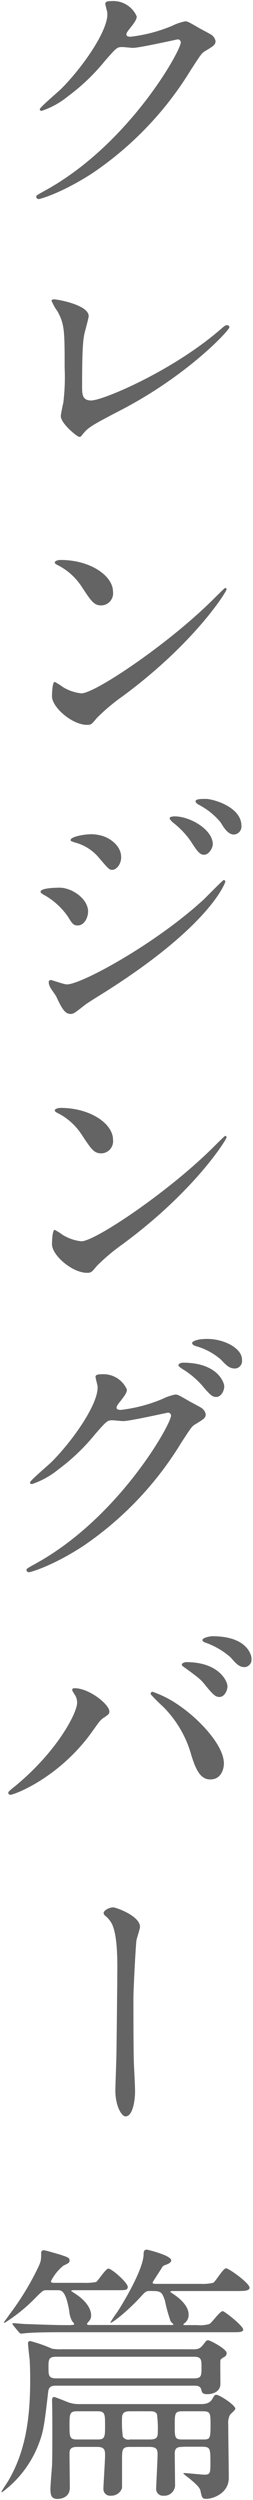
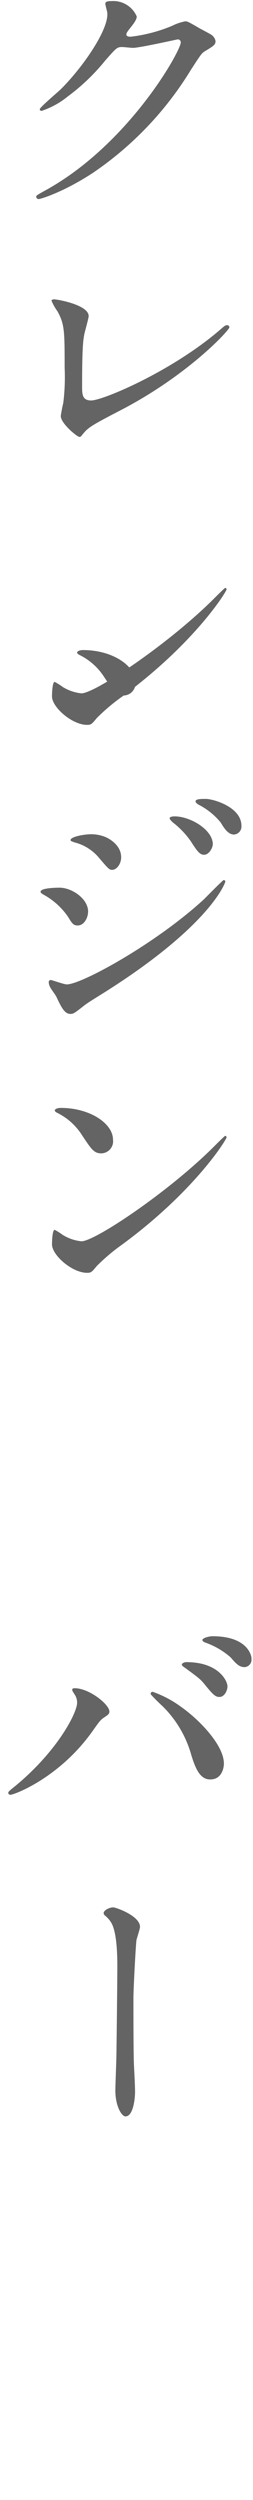
<svg xmlns="http://www.w3.org/2000/svg" id="_レイヤー_1" data-name="レイヤー_1" width="42" height="414" viewBox="0 0 42 414">
  <defs>
    <clipPath id="clippath">
      <rect x=".24" y=".17" width="41.51" height="413.65" style="fill: none;" />
    </clipPath>
  </defs>
  <g style="clip-path: url(#clippath);">
    <path id="_パス_1991" data-name="パス_1991" d="M17.48.63c0-.45.63-.45,1-.45,1.8-.14,3.5.88,4.22,2.54,0,.54-.45,1.13-1.36,2.27-.23.32-.36.5-.36.73,0,.36.54.36.73.36,2.37-.28,4.7-.89,6.9-1.82.67-.34,1.39-.58,2.13-.73.41,0,.63.14,2.5,1.22.27.14,1.45.77,1.68.91.44.23.76.64.86,1.13,0,.64-.32.82-1.81,1.72-.5.32-.68.59-2.27,3.04-4.13,6.78-9.68,12.6-16.25,17.06-4.99,3.27-8.76,4.36-9.03,4.36-.22,0-.41-.18-.41-.41,0,0,0,0,0,0,0-.18.14-.27,1.54-1.04,13.84-7.62,22.46-23.09,22.46-24.5,0-.27-.21-.49-.48-.5,0,0-.01,0-.02,0-.09,0-6.35,1.41-7.44,1.41-.27,0-1.5-.14-1.77-.14-.86,0-.95.09-2.86,2.27-1.8,2.22-3.87,4.2-6.17,5.9-1.3,1.06-2.77,1.87-4.35,2.4-.23,0-.32-.14-.32-.27,0-.32,3.04-2.86,3.58-3.4,3.67-3.68,7.98-9.94,7.62-12.66-.04-.23-.32-1.22-.32-1.41" style="fill: #646464;" />
    <path id="_パス_1992" data-name="パス_1992" d="M13.99,55.39c-.18.95-.36,2.13-.36,8.53,0,1.32,0,2.4,1.5,2.4,1.95,0,13.57-4.9,21.55-11.84.63-.54.73-.63,1.04-.63.2,0,.36.16.36.35,0,0,0,0,0,.01,0,.45-6.72,7.8-17.83,13.61-5.26,2.72-5.63,2.99-6.58,4.17-.23.32-.32.36-.5.36-.36,0-3.08-2.22-3.08-3.45,0-.23.36-2.04.41-2.13.24-1.94.32-3.9.23-5.85,0-5.99,0-7.21-1.18-9.35-.4-.55-.74-1.14-1-1.77,0-.18.27-.23.45-.23.5,0,5.72.91,5.72,2.77,0,.36-.63,2.54-.73,3.04" style="fill: #646464;" />
-     <path id="_パス_1993" data-name="パス_1993" d="M20.52,115.19c-1.59,1.1-3.08,2.35-4.45,3.72-.86,1.04-.95,1.13-1.63,1.13-2.45,0-5.81-2.9-5.81-4.72,0-.32.04-2.4.45-2.4.47.25.93.54,1.36.86.94.57,1.99.93,3.08,1.04,2.22,0,14.25-8.03,21.78-15.47.73-.73,2-2,2.09-2,.11.02.2.11.23.23,0,.41-5.31,8.89-17.1,17.6M16.81,100.26c-1.22,0-1.68-.73-3.18-2.99-1.01-1.6-2.44-2.89-4.13-3.72-.18-.09-.41-.23-.41-.41s.36-.41,1-.41c4.85,0,8.67,2.59,8.67,5.26.15,1.09-.62,2.1-1.71,2.25-.08.01-.16.02-.24.02" style="fill: #646464;" />
+     <path id="_パス_1993" data-name="パス_1993" d="M20.52,115.19c-1.59,1.1-3.08,2.35-4.45,3.72-.86,1.04-.95,1.13-1.63,1.13-2.45,0-5.81-2.9-5.81-4.72,0-.32.04-2.4.45-2.4.47.25.93.54,1.36.86.94.57,1.99.93,3.08,1.04,2.22,0,14.25-8.03,21.78-15.47.73-.73,2-2,2.09-2,.11.02.2.11.23.23,0,.41-5.31,8.89-17.1,17.6c-1.22,0-1.68-.73-3.18-2.99-1.01-1.6-2.44-2.89-4.13-3.72-.18-.09-.41-.23-.41-.41s.36-.41,1-.41c4.85,0,8.67,2.59,8.67,5.26.15,1.09-.62,2.1-1.71,2.25-.08.01-.16.02-.24.02" style="fill: #646464;" />
    <path id="_パス_1994" data-name="パス_1994" d="M14.62,150.99c0,.95-.63,2.27-1.72,2.27-.68,0-.91-.27-1.59-1.41-1.06-1.55-2.48-2.83-4.13-3.72-.14-.09-.45-.27-.45-.45,0-.68,2.9-.68,3.18-.68,1.95,0,4.72,1.77,4.72,3.99M9.27,164.92c-.14-.27-.86-1.22-.95-1.45-.14-.25-.22-.53-.23-.82-.02-.18.12-.34.3-.36.02,0,.04,0,.07,0,.14,0,2.18.73,2.63.73,2.45,0,14.79-6.76,22.78-14.11.5-.5,3.13-3.18,3.27-3.18.15,0,.26.13.27.27,0,.09-2.27,7.12-20.05,18.33-2.77,1.72-2.95,1.86-3.31,2.13-1.68,1.32-1.86,1.45-2.36,1.45-.95,0-1.5-1.04-2.4-2.99M20.12,141.92c0,1.18-.77,2.13-1.5,2.13-.5,0-.68-.23-2.27-2.09-1.03-1.2-2.41-2.06-3.95-2.45-.64-.23-.68-.23-.68-.41,0-.5,2.09-.95,3.45-.95.79,0,1.58.16,2.31.45,1.18.5,2.63,1.68,2.63,3.31M35.32,139.83c0,.54-.59,1.72-1.45,1.72-.68,0-1.09-.5-2.22-2.27-.81-1.15-1.79-2.18-2.9-3.04-.18-.14-.59-.54-.59-.73,0-.27.54-.32.82-.32,2.63,0,6.35,2.22,6.35,4.63M40.08,136.75c.07.73-.47,1.38-1.21,1.45,0,0-.01,0-.02,0-.95,0-1.59-.95-2.22-2-1.01-1.23-2.26-2.23-3.67-2.95-.41-.23-.5-.45-.5-.54,0-.41.91-.41,1.72-.41,1.18,0,5.9,1.32,5.9,4.45" style="fill: #646464;" />
    <path id="_パス_1995" data-name="パス_1995" d="M20.52,205.93c-1.59,1.1-3.08,2.35-4.45,3.72-.86,1.04-.95,1.13-1.63,1.13-2.45,0-5.81-2.9-5.81-4.72,0-.32.04-2.4.45-2.4.47.25.93.54,1.36.86.94.57,1.99.93,3.08,1.04,2.22,0,14.25-8.03,21.78-15.47.73-.73,2-2,2.09-2,.11.02.2.11.23.23,0,.41-5.31,8.89-17.1,17.6M16.81,191c-1.22,0-1.68-.73-3.18-2.99-1.01-1.6-2.44-2.89-4.13-3.72-.18-.09-.41-.23-.41-.41s.36-.41,1-.41c4.85,0,8.67,2.59,8.67,5.26.15,1.09-.62,2.1-1.71,2.25-.08.01-.16.02-.24.02" style="fill: #646464;" />
-     <path id="_パス_1996" data-name="パス_1996" d="M15.85,228.03c0-.45.64-.45,1-.45,1.8-.14,3.5.88,4.22,2.54,0,.54-.45,1.13-1.36,2.27-.23.32-.36.5-.36.73,0,.36.55.36.73.36,2.37-.28,4.7-.89,6.9-1.82.68-.34,1.39-.58,2.13-.73.41,0,.63.14,2.5,1.22.27.14,1.45.77,1.68.91.44.23.76.64.86,1.13,0,.64-.32.82-1.81,1.72-.5.32-.68.59-2.27,3.04-4.13,6.78-9.67,12.6-16.24,17.06-4.99,3.27-8.76,4.36-9.03,4.36-.22,0-.41-.18-.41-.4,0,0,0,0,0,0,0-.18.14-.27,1.54-1.04,13.84-7.62,22.46-23.09,22.46-24.5,0-.27-.21-.49-.48-.5,0,0-.01,0-.02,0-.09,0-6.35,1.41-7.44,1.41-.27,0-1.5-.14-1.77-.14-.86,0-.95.09-2.86,2.27-1.8,2.22-3.87,4.2-6.17,5.9-1.3,1.06-2.77,1.87-4.35,2.4-.23,0-.32-.14-.32-.27,0-.32,3.04-2.86,3.58-3.4,3.67-3.67,7.99-9.94,7.62-12.66-.05-.23-.32-1.22-.32-1.41M37.23,229.57c0,.77-.54,1.77-1.32,1.77-.63,0-1-.27-2.4-1.95-.94-1.05-2.02-1.95-3.22-2.68-.23-.14-.68-.45-.68-.64s.36-.41.77-.41c5.81,0,6.85,3.36,6.85,3.9M38.32,222.72c1.86,1.09,1.86,2.13,1.86,2.59.05.68-.46,1.26-1.13,1.32,0,0,0,0,0,0-.95,0-1.41-.45-2.4-1.5-1.21-1.04-2.63-1.8-4.17-2.22-.45-.14-.59-.36-.59-.5,0-.36,1.18-.64,1.63-.64,1.66-.17,3.34.16,4.81.95" style="fill: #646464;" />
    <path id="_パス_1997" data-name="パス_1997" d="M12.31,280.48c-.27-.41-.32-.5-.32-.64,0-.23.18-.27.41-.27,2.4,0,5.76,2.68,5.76,3.86,0,.41-.23.54-.82.95-.68.41-.95.86-1.86,2.13-5.49,7.85-13.11,10.71-13.75,10.71-.19,0-.35-.13-.36-.32,0-.18.14-.32,1.27-1.22,6.99-5.81,10.16-12.07,10.16-13.7.01-.54-.17-1.07-.5-1.5M25.33,280.16c1.62.56,3.15,1.36,4.54,2.36,3.22,2.22,7.3,6.49,7.3,9.53,0,.68-.32,2.63-2.27,2.63-1.63,0-2.4-1.63-3.13-3.99-.84-3.06-2.47-5.84-4.72-8.08-.71-.65-1.4-1.33-2.04-2.04,0-.23.09-.41.32-.41M37.76,279.25c0,.77-.54,1.77-1.32,1.77-.63,0-1-.27-2.4-2-.68-.86-1-1.13-3.18-2.72-.45-.32-.68-.45-.68-.64s.36-.41.77-.41c5.35,0,6.81,3.13,6.81,3.99M41.76,274.76c.04.67-.46,1.26-1.13,1.32-.95,0-1.45-.59-2.36-1.63-1.2-1.05-2.58-1.86-4.08-2.4-.45-.14-.59-.32-.59-.45,0-.36,1.13-.64,1.68-.64,5.58,0,6.49,2.95,6.49,3.81" style="fill: #646464;" />
    <path id="_パス_1998" data-name="パス_1998" d="M23.24,319.09c0,.36-.54,1.91-.59,2.22-.14,1.22-.5,8.08-.5,9.62,0,2.18,0,9.39.09,11.07.05,1.09.18,3.36.18,4.4,0,1.22-.32,4.08-1.59,4.08-.64,0-1.68-1.72-1.68-4.27,0-.95.18-5.26.18-6.17.04-2.95.14-11.25.14-13.38.04-2.81-.05-6.49-.95-8.17-.28-.49-.65-.92-1.09-1.27-.13-.1-.21-.25-.23-.41,0-.45.95-.95,1.59-.95.45,0,4.45,1.41,4.45,3.22" style="fill: #646464;" />
-     <path id="_パス_1999" data-name="パス_1999" d="M31.73,389.05c1,0,1.41,0,2-.77.5-.64.54-.73.82-.73.36,0,3.08,1.45,3.08,2.13,0,.27-.16.52-.41.64-.54.32-.59.41-.63.54-.04.32,0,3.27,0,3.9,0,1.22-1.09,1.72-2.22,1.72-.77,0-.86-.32-.95-.73s-.36-.68-1.04-.68H9.41c-.68,0-1.27,0-1.41,1-.68,6.03-.86,6.81-1.63,8.8-1.23,3.14-3.32,5.86-6.03,7.85-.05,0-.09-.04-.09-.09,0-.14.95-1.5,1.13-1.81,2.72-4.67,3.63-9.84,3.63-16.7,0-1.91-.05-2.59-.09-3.36-.05-.41-.27-2.31-.27-2.72-.02-.18.12-.34.3-.36.02,0,.04,0,.07,0,1.24.32,2.46.75,3.63,1.27.51.08,1.03.11,1.54.09h21.55ZM11.77,385.02c.32,0,.54,0,.54-.18,0-.09-.32-.41-.36-.5-.25-.49-.41-1.03-.45-1.59-.59-3.49-1.32-3.49-1.95-3.49h-1.9c-.45,0-.59.09-1.72,1.22-1.53,1.59-3.26,2.99-5.13,4.17-.05,0-.14,0-.14-.09,0-.05.77-1.04.86-1.22,1.7-2.23,3.19-4.61,4.45-7.12.86-1.72.86-1.81.86-3.13-.02-.24.16-.44.4-.45.02,0,.04,0,.06,0,.23,0,2.36.64,2.54.68,1.54.5,1.72.59,1.72,1.04,0,.36-.23.45-1,.82-.88.7-1.59,1.58-2.09,2.59,0,.27.18.27.82.27h4.67c.67.03,1.34-.02,2-.14.36-.23,1.59-2.22,2.04-2.22.54,0,3.22,2.31,3.22,3.04,0,.54-.45.54-1.59.54h-7.3c-.27,0-.5,0-.5.14,0,0,.5.32.54.36,1.82,1.13,2.77,2.5,2.77,3.68.01.35-.12.7-.36.95-.23.27-.32.36-.32.45,0,.18.18.18.54.18h13.43c.32,0,.36,0,.36-.09s-.41-.41-.45-.5c-.4-1.13-.72-2.28-.95-3.45-.54-1.59-.73-1.59-2.63-1.59-.45,0-.68.18-1.13.68-2.54,2.81-5.31,4.9-5.31,4.54.36-.61.76-1.2,1.18-1.77.95-1.45,4.35-7.08,4.35-9.57,0-.36.05-.73.54-.73.09,0,4.04.95,4.04,1.77,0,.36-.36.54-.95.77-.29.06-.53.26-.64.54-.23.36-1.5,2.31-1.5,2.36,0,.23.23.23.77.23h7.26c.69.04,1.37-.03,2.04-.18.41-.23,1.63-2.4,2.13-2.4.45,0,3.9,2.45,3.9,3.22,0,.36-.45.45-.73.5-.54.05-1.32.05-1.68.05h-10.43s-.32,0-.32.14c0,.05.14.09.45.32,1.18.77,2.59,2.04,2.59,3.4.04.59-.23,1.16-.73,1.5-.09.09-.14.09-.14.14,0,.14.09.14.36.14h1.95c.67.07,1.35,0,2-.18.41-.18,1.72-2.13,2.22-2.13.32,0,3.4,2.45,3.4,3.04,0,.45-.63.45-1.77.45H10.22c-1.09,0-4.17,0-5.76.14-.14,0-.77.09-.95.09-.14,0-.23-.09-.41-.27l-.86-1.05q-.18-.23-.18-.32c0-.09.09-.09.14-.09.32,0,1.68.14,2,.14,1.32.05,5.26.18,6.26.18h1.31ZM9.32,390.28c-1.27,0-1.27.5-1.27,1.77s0,1.81,1.27,1.81h22.91c1.22,0,1.22-.5,1.22-1.77s0-1.81-1.23-1.81H9.32ZM30.37,405.21c-.68,0-1.36,0-1.36,1.09,0,.77.05,4.31.05,5.04.09.98-.63,1.86-1.61,1.95-.1,0-.19.01-.29,0-.62.07-1.17-.38-1.24-1-.01-.11,0-.21.01-.32,0-.41.23-4.72.23-5.58,0-.91-.32-1.18-1.45-1.18h-3.13c-1.32,0-1.32.41-1.32,2.27v4.54c-.26.79-1.03,1.31-1.86,1.27-.61.07-1.16-.36-1.23-.97-.01-.1,0-.2,0-.3,0-.5.27-4.54.27-5.4,0-.73,0-1.41-1.27-1.41h-3.4c-1.18,0-1.23.59-1.23,1.09,0,.91.05,4.85.05,5.67,0,1.86-1.95,1.86-2.04,1.86-1.04,0-1.18-.68-1.18-1.68,0-.59.23-3.31.27-3.86.05-1.41.05-4.08.05-5.04,0-1.63,0-4.27-.05-5.76,0-.32.09-.55.36-.55.14,0,1.95.73,2.04.77.72.3,1.49.44,2.27.41h19.82c.82,0,1.72,0,2.22-1.04.18-.27.27-.5.54-.5.59,0,3.18,1.72,3.18,2.31,0,.23-.82.86-.91,1.04-.22.47-.32.98-.27,1.5,0,1.45.09,7.71.09,8.98-.04,2.5-2.63,3.4-3.72,3.4-.68,0-.73-.14-1-1.41-.18-.68-1.5-1.68-1.91-2.04-.32-.22-.62-.46-.91-.73,0-.09.09-.09.14-.09.54,0,2.9.27,3.4.27.95,0,.95-.41.95-1.91,0-2.5,0-2.72-1.5-2.72h-3.08ZM16.26,403.98c1.18,0,1.18-.5,1.18-2.31s0-2.36-1.18-2.36h-3.54c-1.18,0-1.18.54-1.18,2.36s0,2.31,1.18,2.31h3.54ZM24.88,403.98c1.13,0,1.32-.36,1.32-1.27.03-.97-.02-1.94-.14-2.9-.23-.5-.77-.5-1.18-.5h-3.31c-1.13,0-1.32.41-1.32,1.32-.03.97.02,1.94.14,2.9.26.38.73.57,1.18.45h3.31ZM33.68,403.98c1.13,0,1.27-.05,1.27-2.31,0-2,0-2.36-1.27-2.36h-3.4c-1.27,0-1.27.36-1.27,2.36s0,2.31,1.27,2.31h3.4Z" style="fill: #646464;" />
  </g>
</svg>